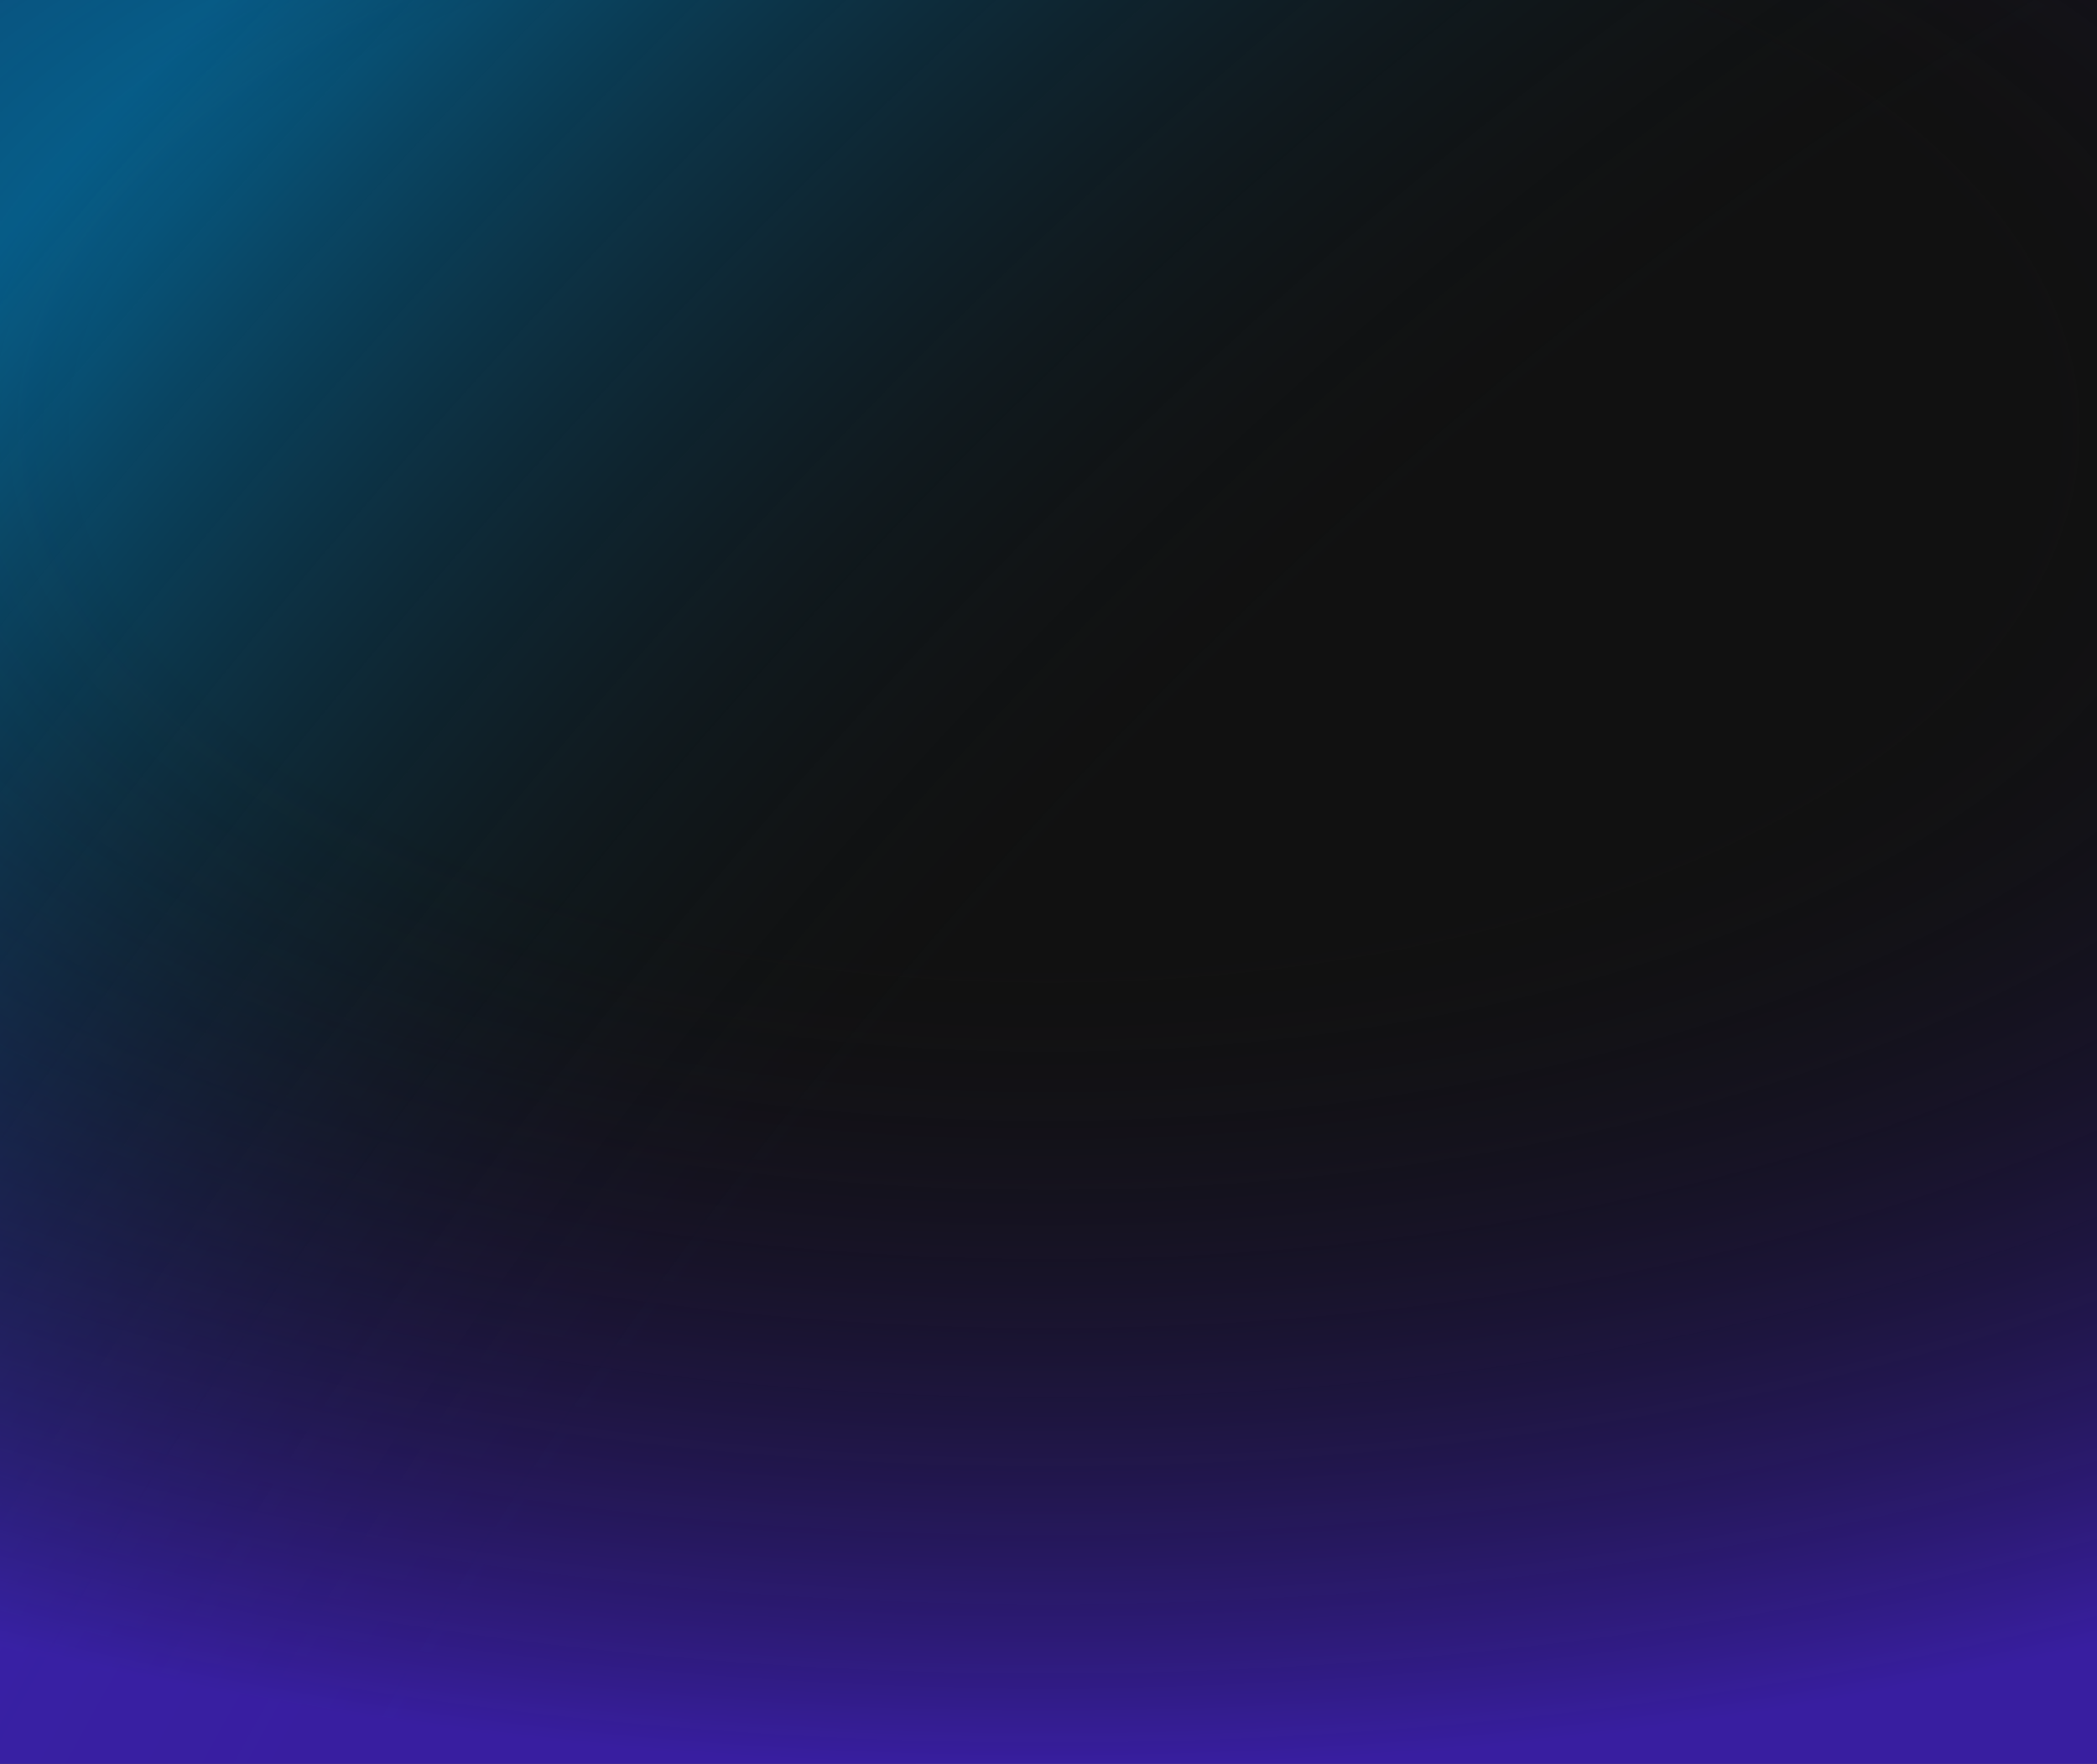
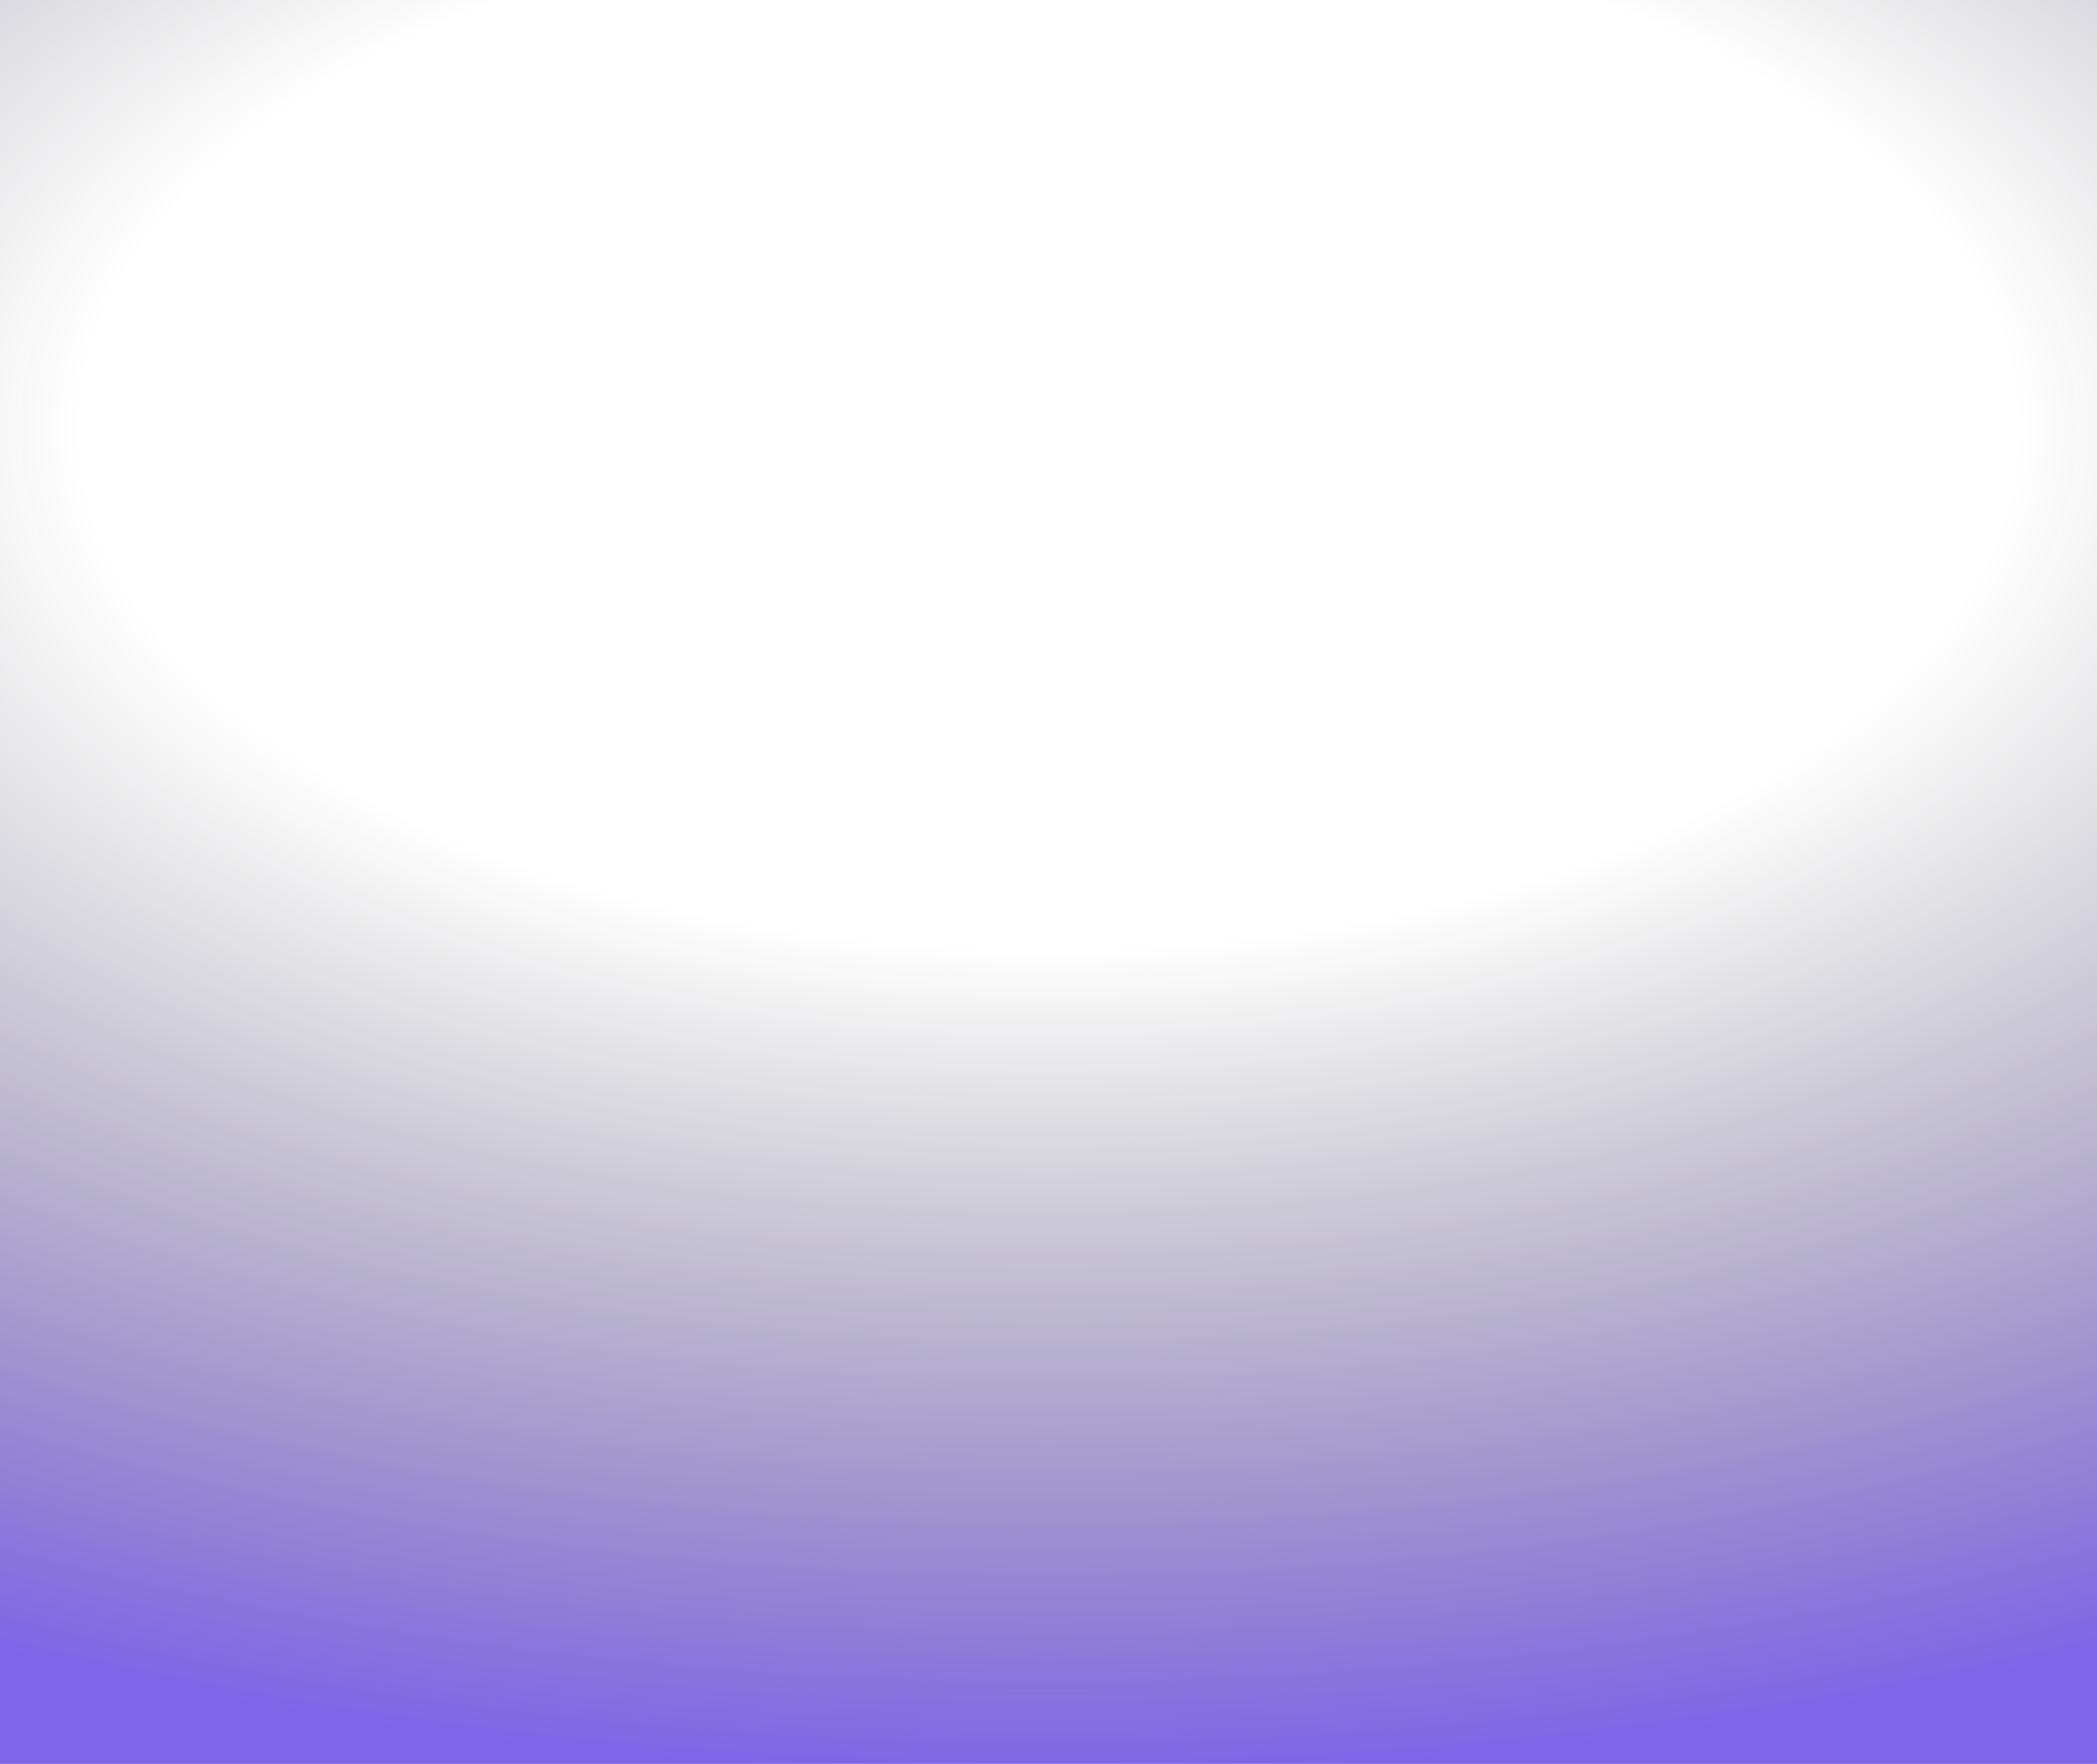
<svg xmlns="http://www.w3.org/2000/svg" width="1920" height="1615" viewBox="0 0 1920 1615" fill="none">
-   <rect width="1920" height="1615" fill="#111111" />
-   <rect width="1920" height="1615" fill="url(#paint0_radial_10602_58)" fill-opacity="0.7" />
  <rect width="1920" height="1615" fill="url(#paint1_radial_10602_58)" fill-opacity="0.7" />
  <defs>
    <radialGradient id="paint0_radial_10602_58" cx="0" cy="0" r="1" gradientUnits="userSpaceOnUse" gradientTransform="translate(2011 1698.55) rotate(-137.405) scale(2509.65 4366.92)">
      <stop offset="0.548" stop-color="#111111" stop-opacity="0" />
      <stop offset="1" stop-color="#0083C4" />
    </radialGradient>
    <radialGradient id="paint1_radial_10602_58" cx="0" cy="0" r="1" gradientUnits="userSpaceOnUse" gradientTransform="translate(960 395.973) rotate(90) scale(1219.03 2239.85)">
      <stop offset="0.387" stop-color="#111111" stop-opacity="0" />
      <stop offset="1" stop-color="#4924DE" />
    </radialGradient>
  </defs>
</svg>